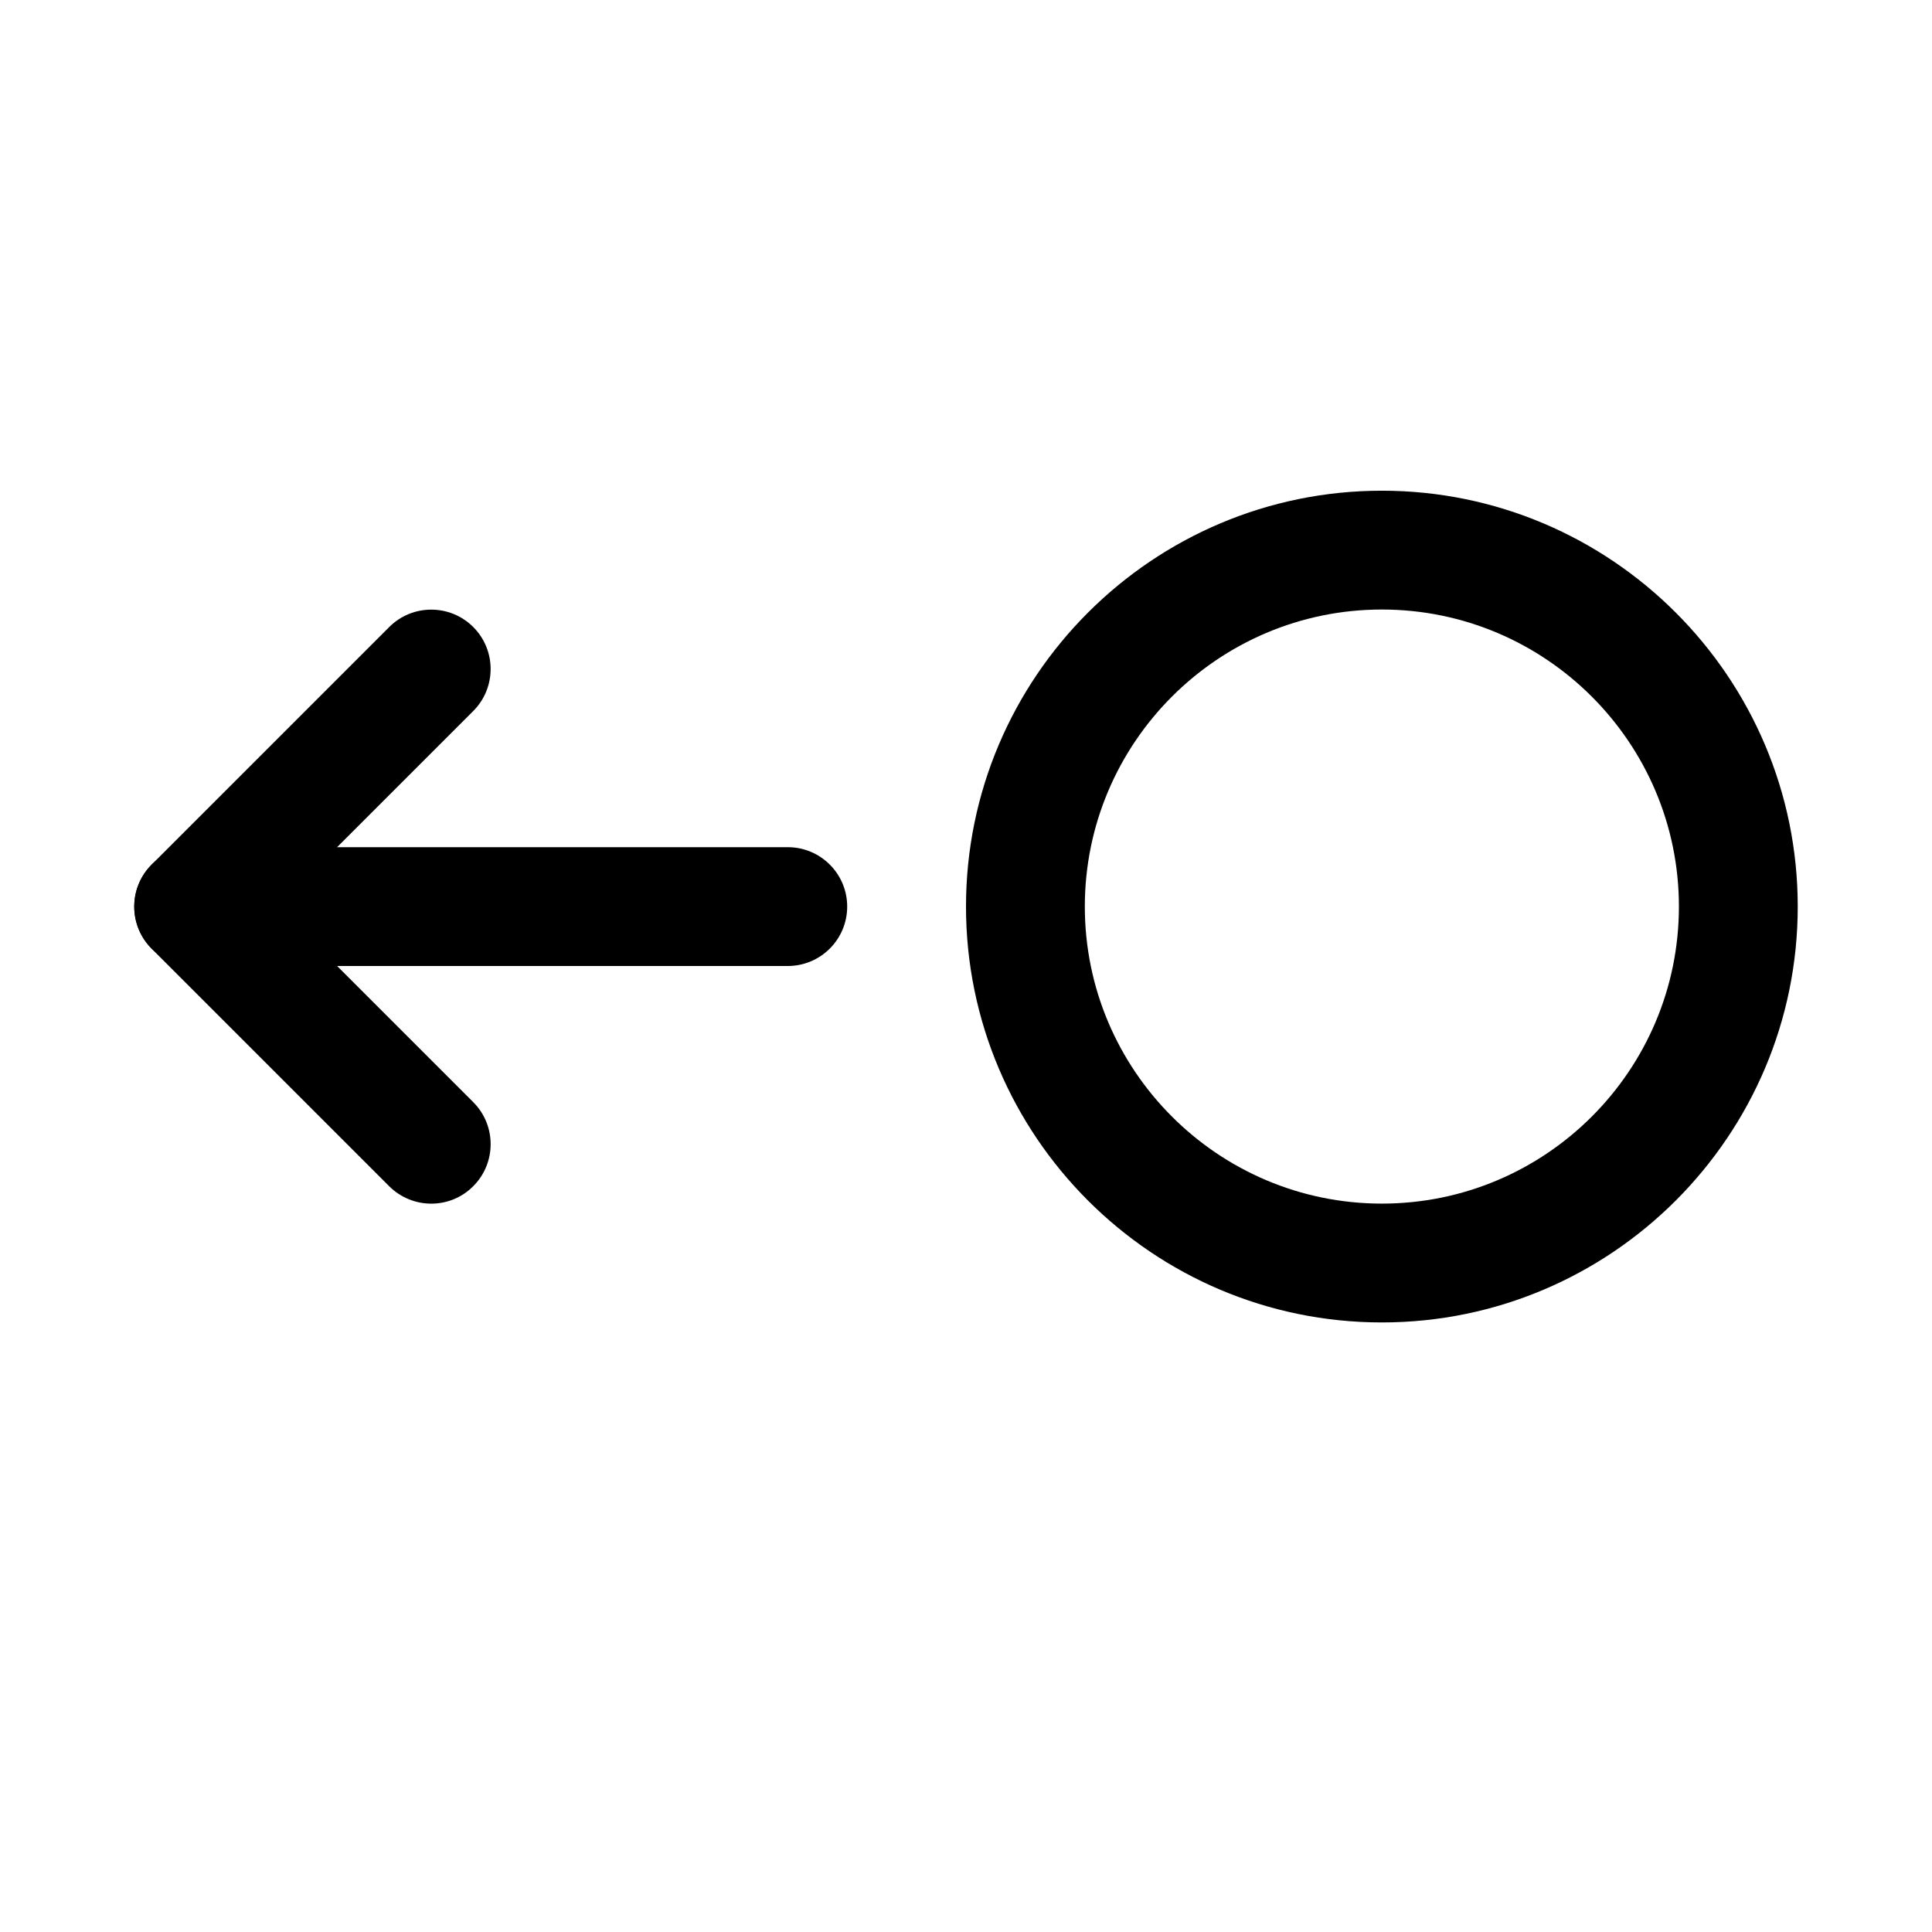
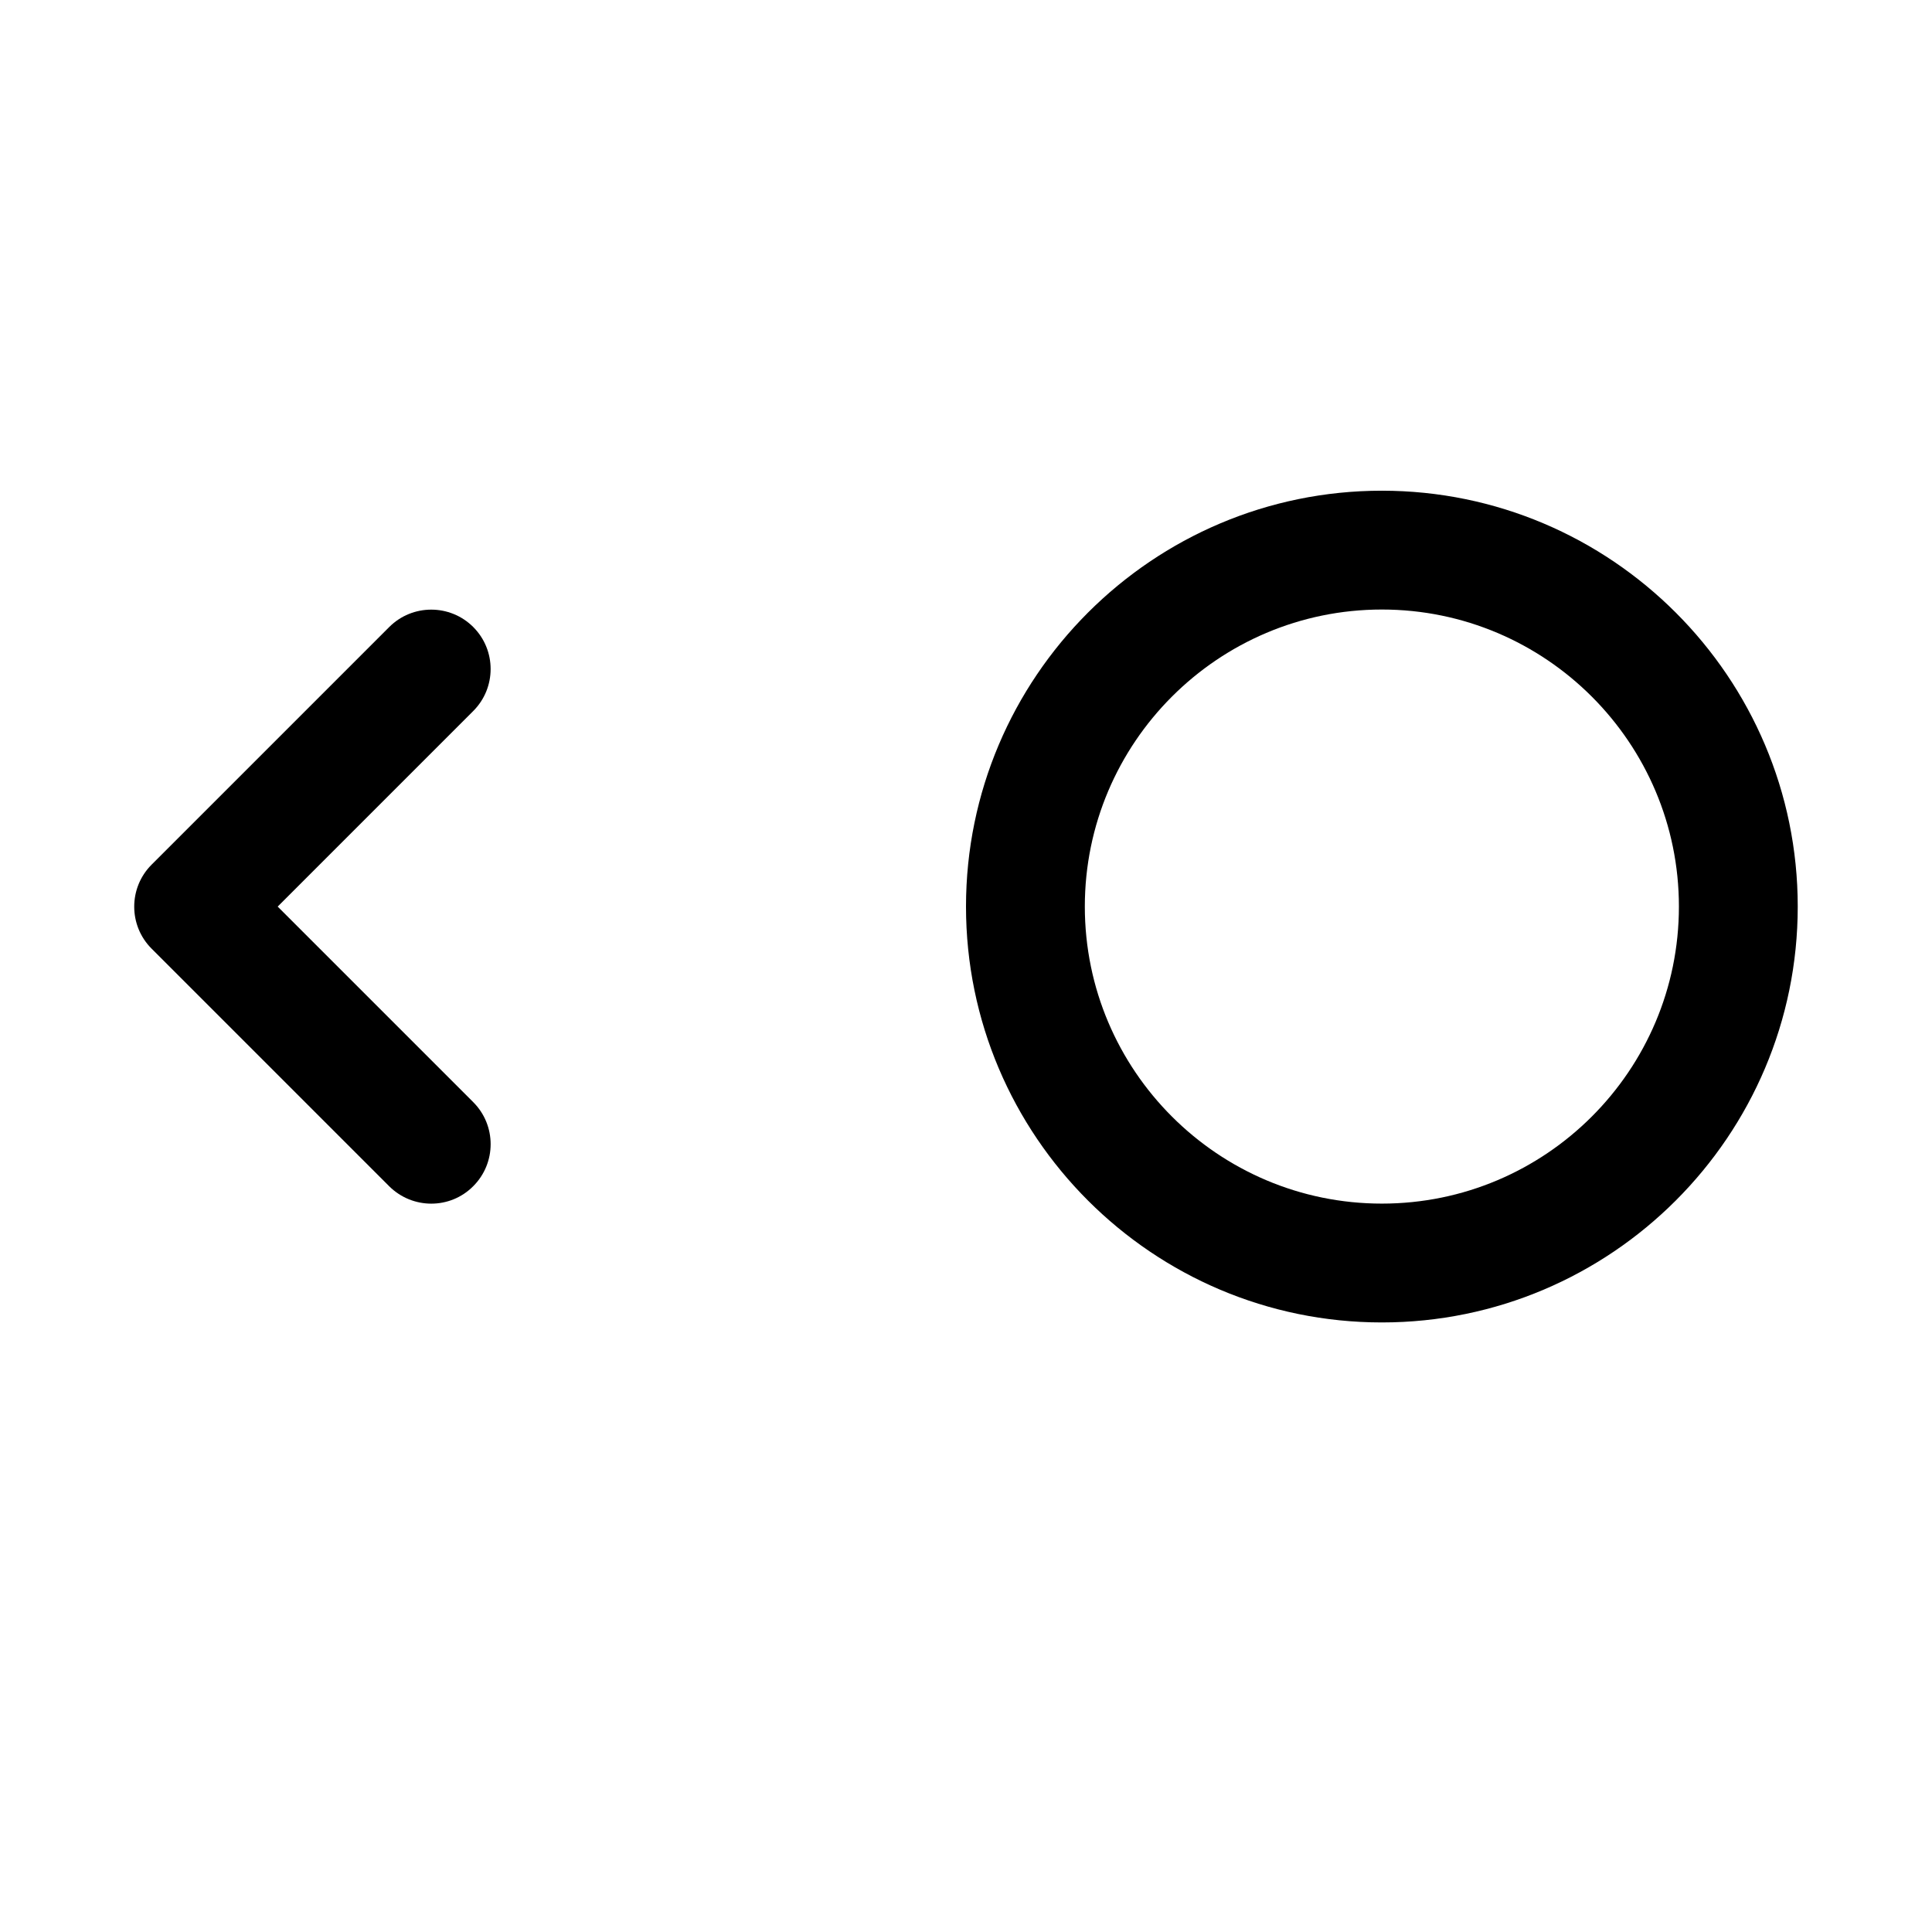
<svg xmlns="http://www.w3.org/2000/svg" fill="#000000" width="800px" height="800px" version="1.1" viewBox="144 144 512 512">
  <g>
    <path d="m258.3 462.98c-4.031 0-8.062-1.543-11.148-4.598l-62.977-62.977c-6.141-6.141-6.141-16.121 0-22.262l62.977-62.977c6.141-6.141 16.121-6.141 22.262 0 6.141 6.141 6.141 16.121 0 22.262l-51.824 51.828 51.828 51.828c6.141 6.141 6.141 16.121 0 22.262-3.055 3.09-7.086 4.633-11.117 4.633z" />
-     <path d="m352.77 400h-157.44c-8.688 0-15.742-7.055-15.742-15.746s7.055-15.742 15.742-15.742h157.44c8.691 0 15.746 7.051 15.746 15.742s-7.055 15.746-15.746 15.746z" />
    <path d="m510.21 494.46c-60.773 0-110.21-49.434-110.21-110.21 0-60.77 49.434-110.21 110.21-110.21 60.773 0 110.21 49.438 110.21 110.21 0 60.773-49.434 110.21-110.21 110.21zm0-188.93c-43.422 0-78.719 35.328-78.719 78.719 0 43.422 35.297 78.719 78.719 78.719 43.422 0.004 78.719-35.297 78.719-78.719 0-43.391-35.297-78.719-78.719-78.719z" />
  </g>
</svg>